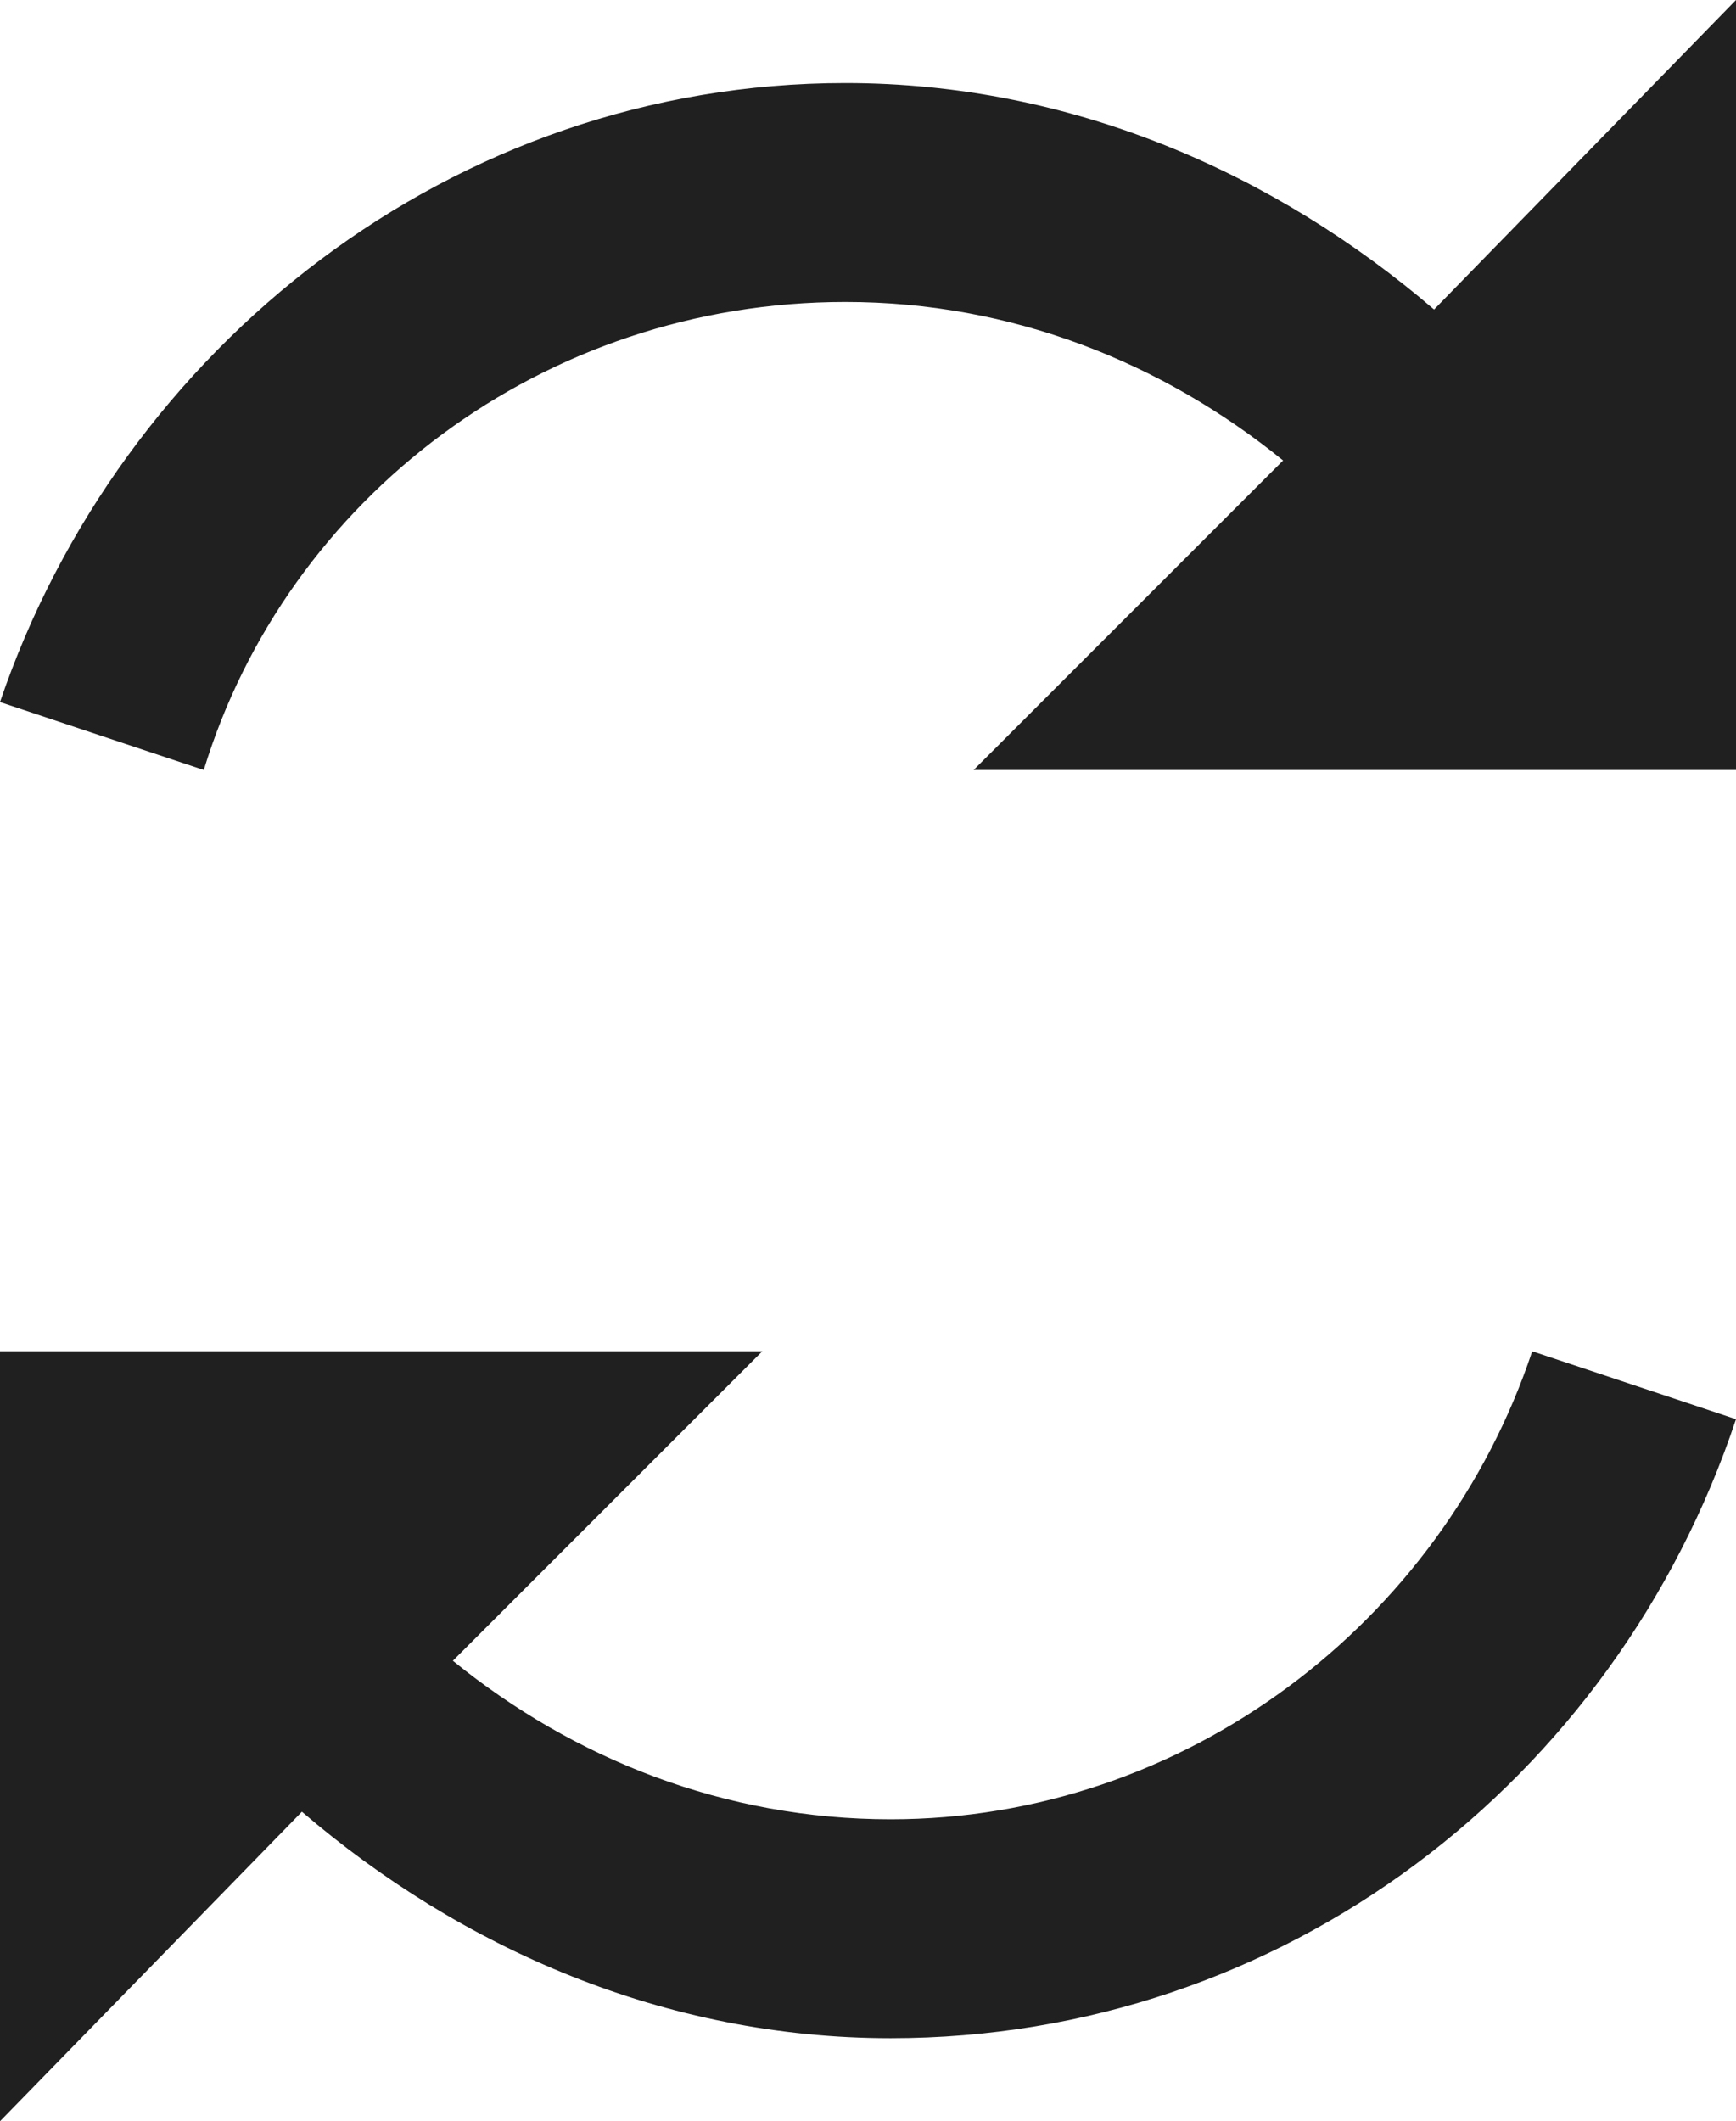
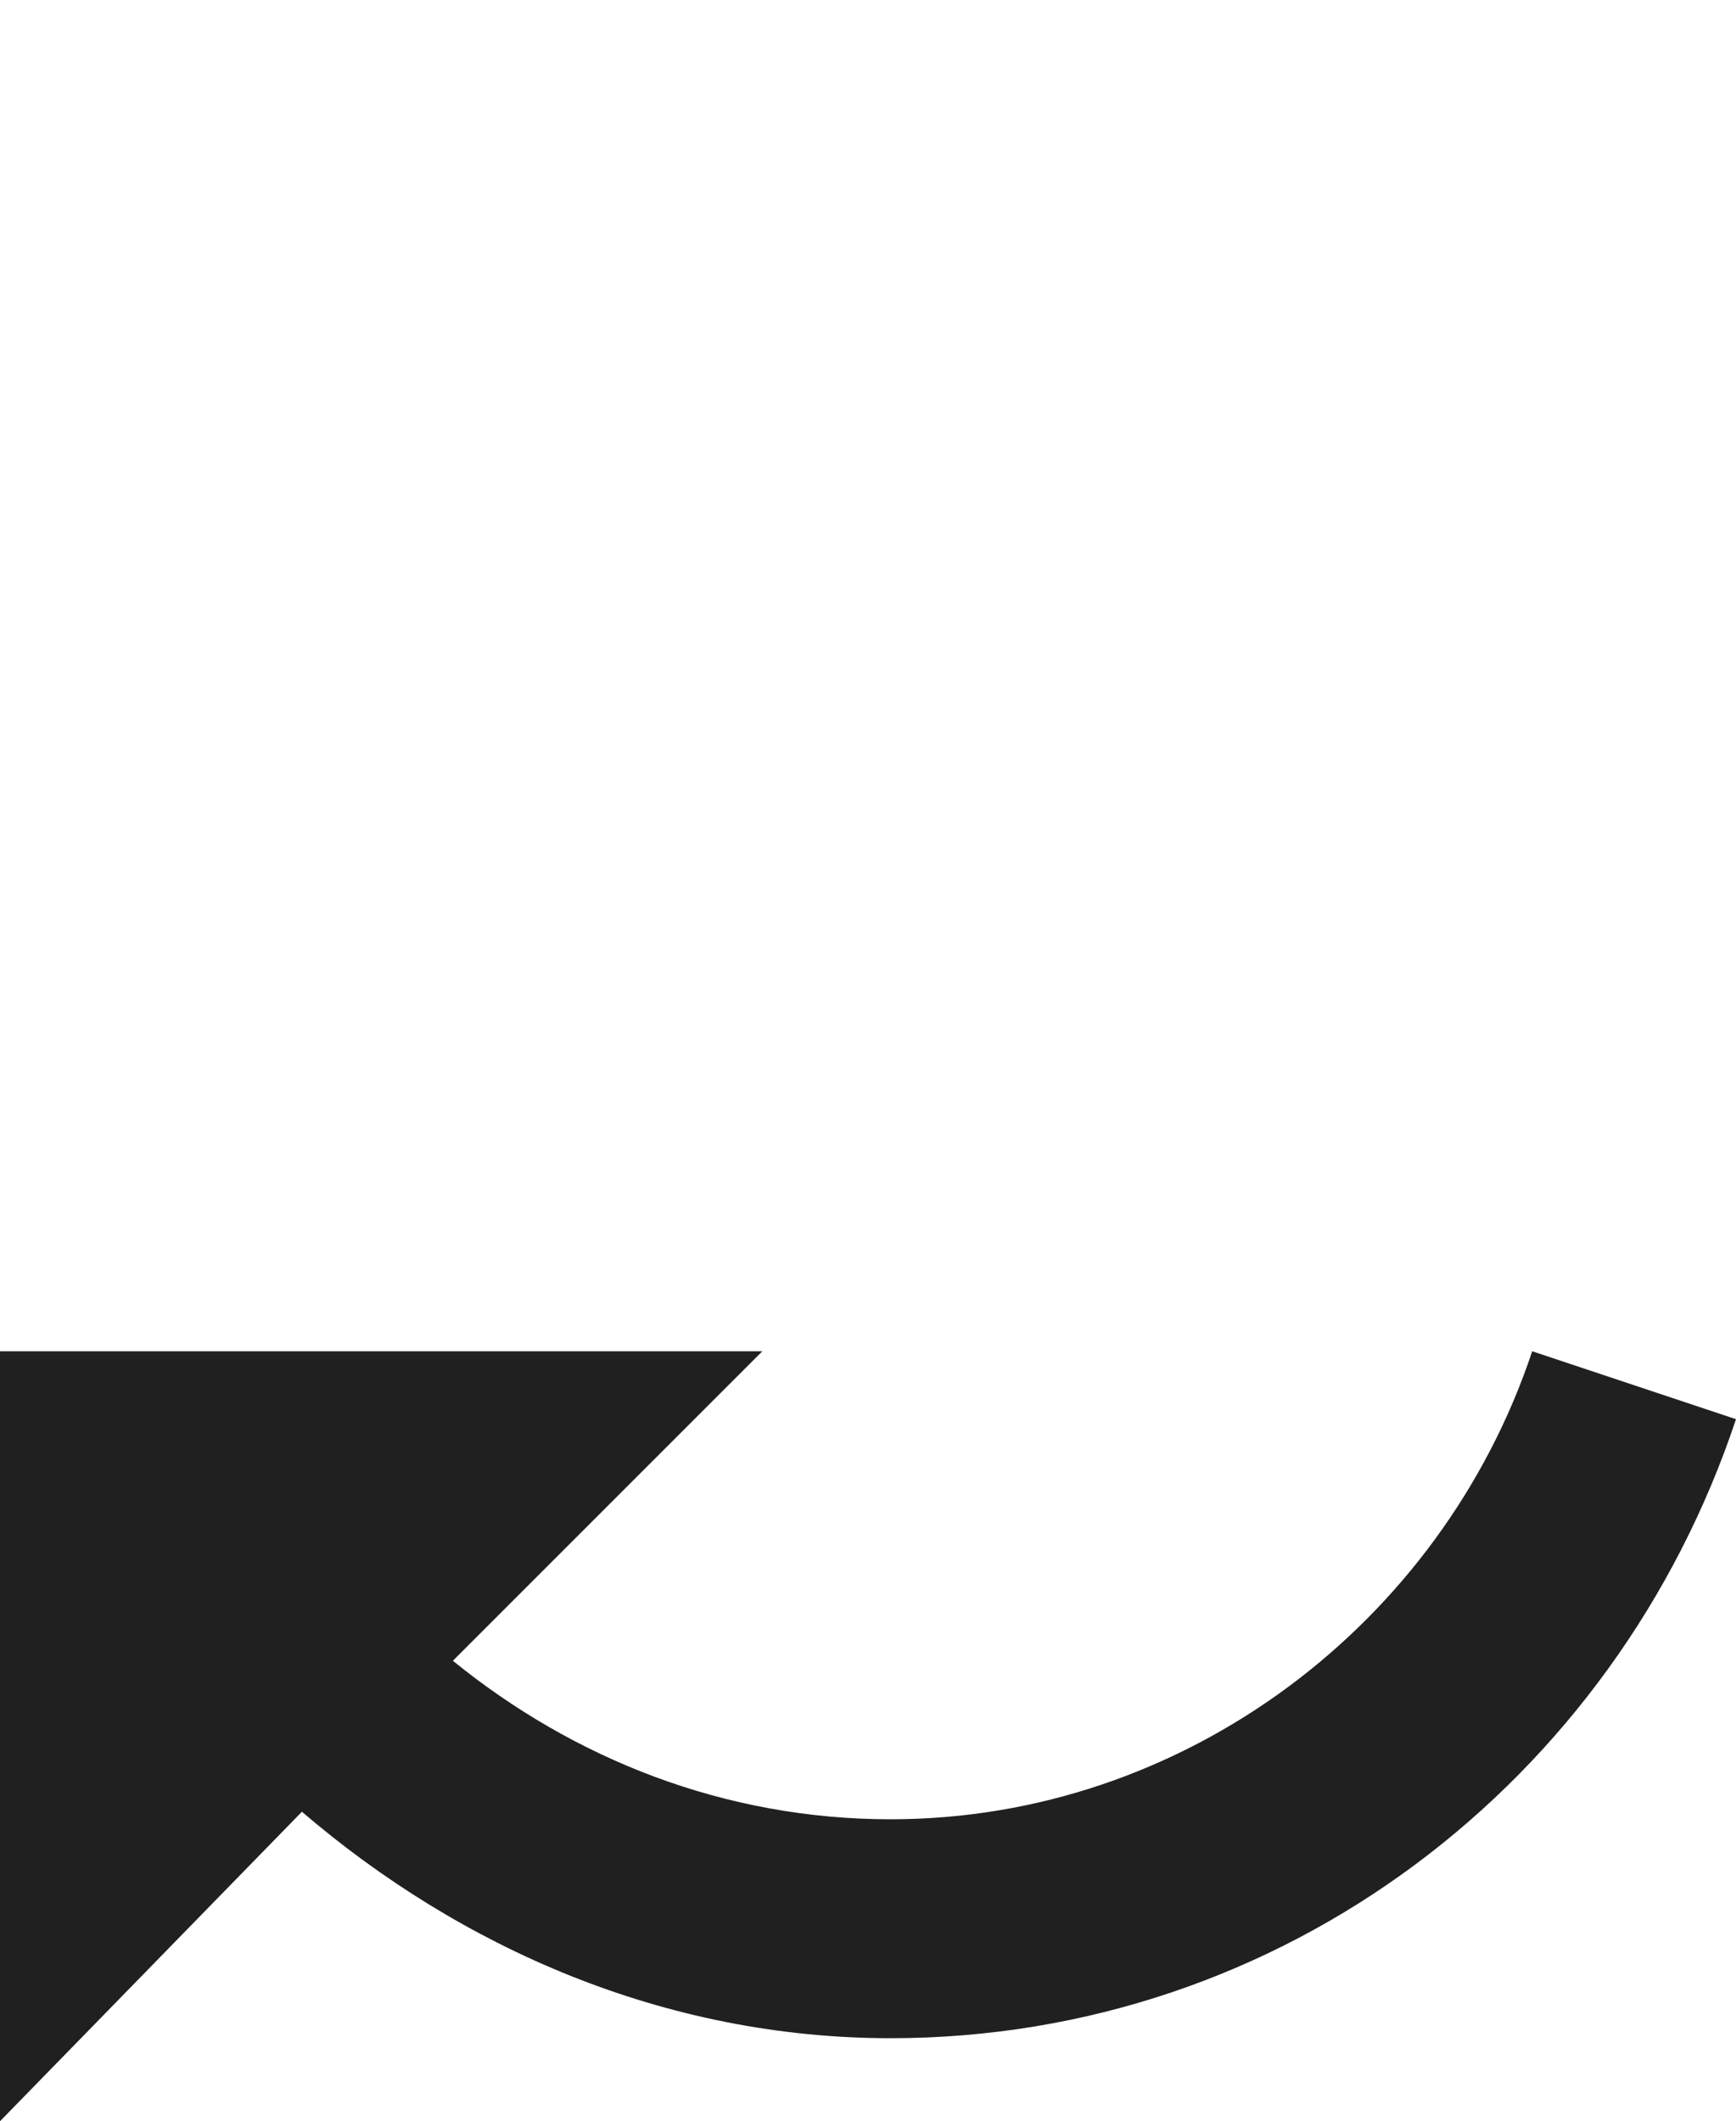
<svg xmlns="http://www.w3.org/2000/svg" version="1.1" id="Layer_1" x="0px" y="0px" width="23px" height="28.1px" viewBox="0 0 23 28.1" style="enable-background:new 0 0 23 28.1;" xml:space="preserve">
  <style type="text/css">
	.st0{fill:#212020;}
</style>
-   <path class="st0" d="M19,4.1c-2.1-1.8-4.8-3-7.8-3C6,1.1,1.6,4.6,0,9.3l2.7,0.9C3.8,6.6,7.2,4,11.2,4c2.2,0,4.2,0.8,5.8,2.1  l-4.1,4.1H23V0L19,4.1z" />
  <path class="st0" d="M4,24c2.1,1.8,4.8,3,7.8,3c5.2,0,9.6-3.4,11.2-8.2l-2.7-0.9c-1.2,3.6-4.6,6.2-8.5,6.2c-2.2,0-4.2-0.8-5.8-2.1  l4.1-4.1H0v10.2L4,24z" />
</svg>